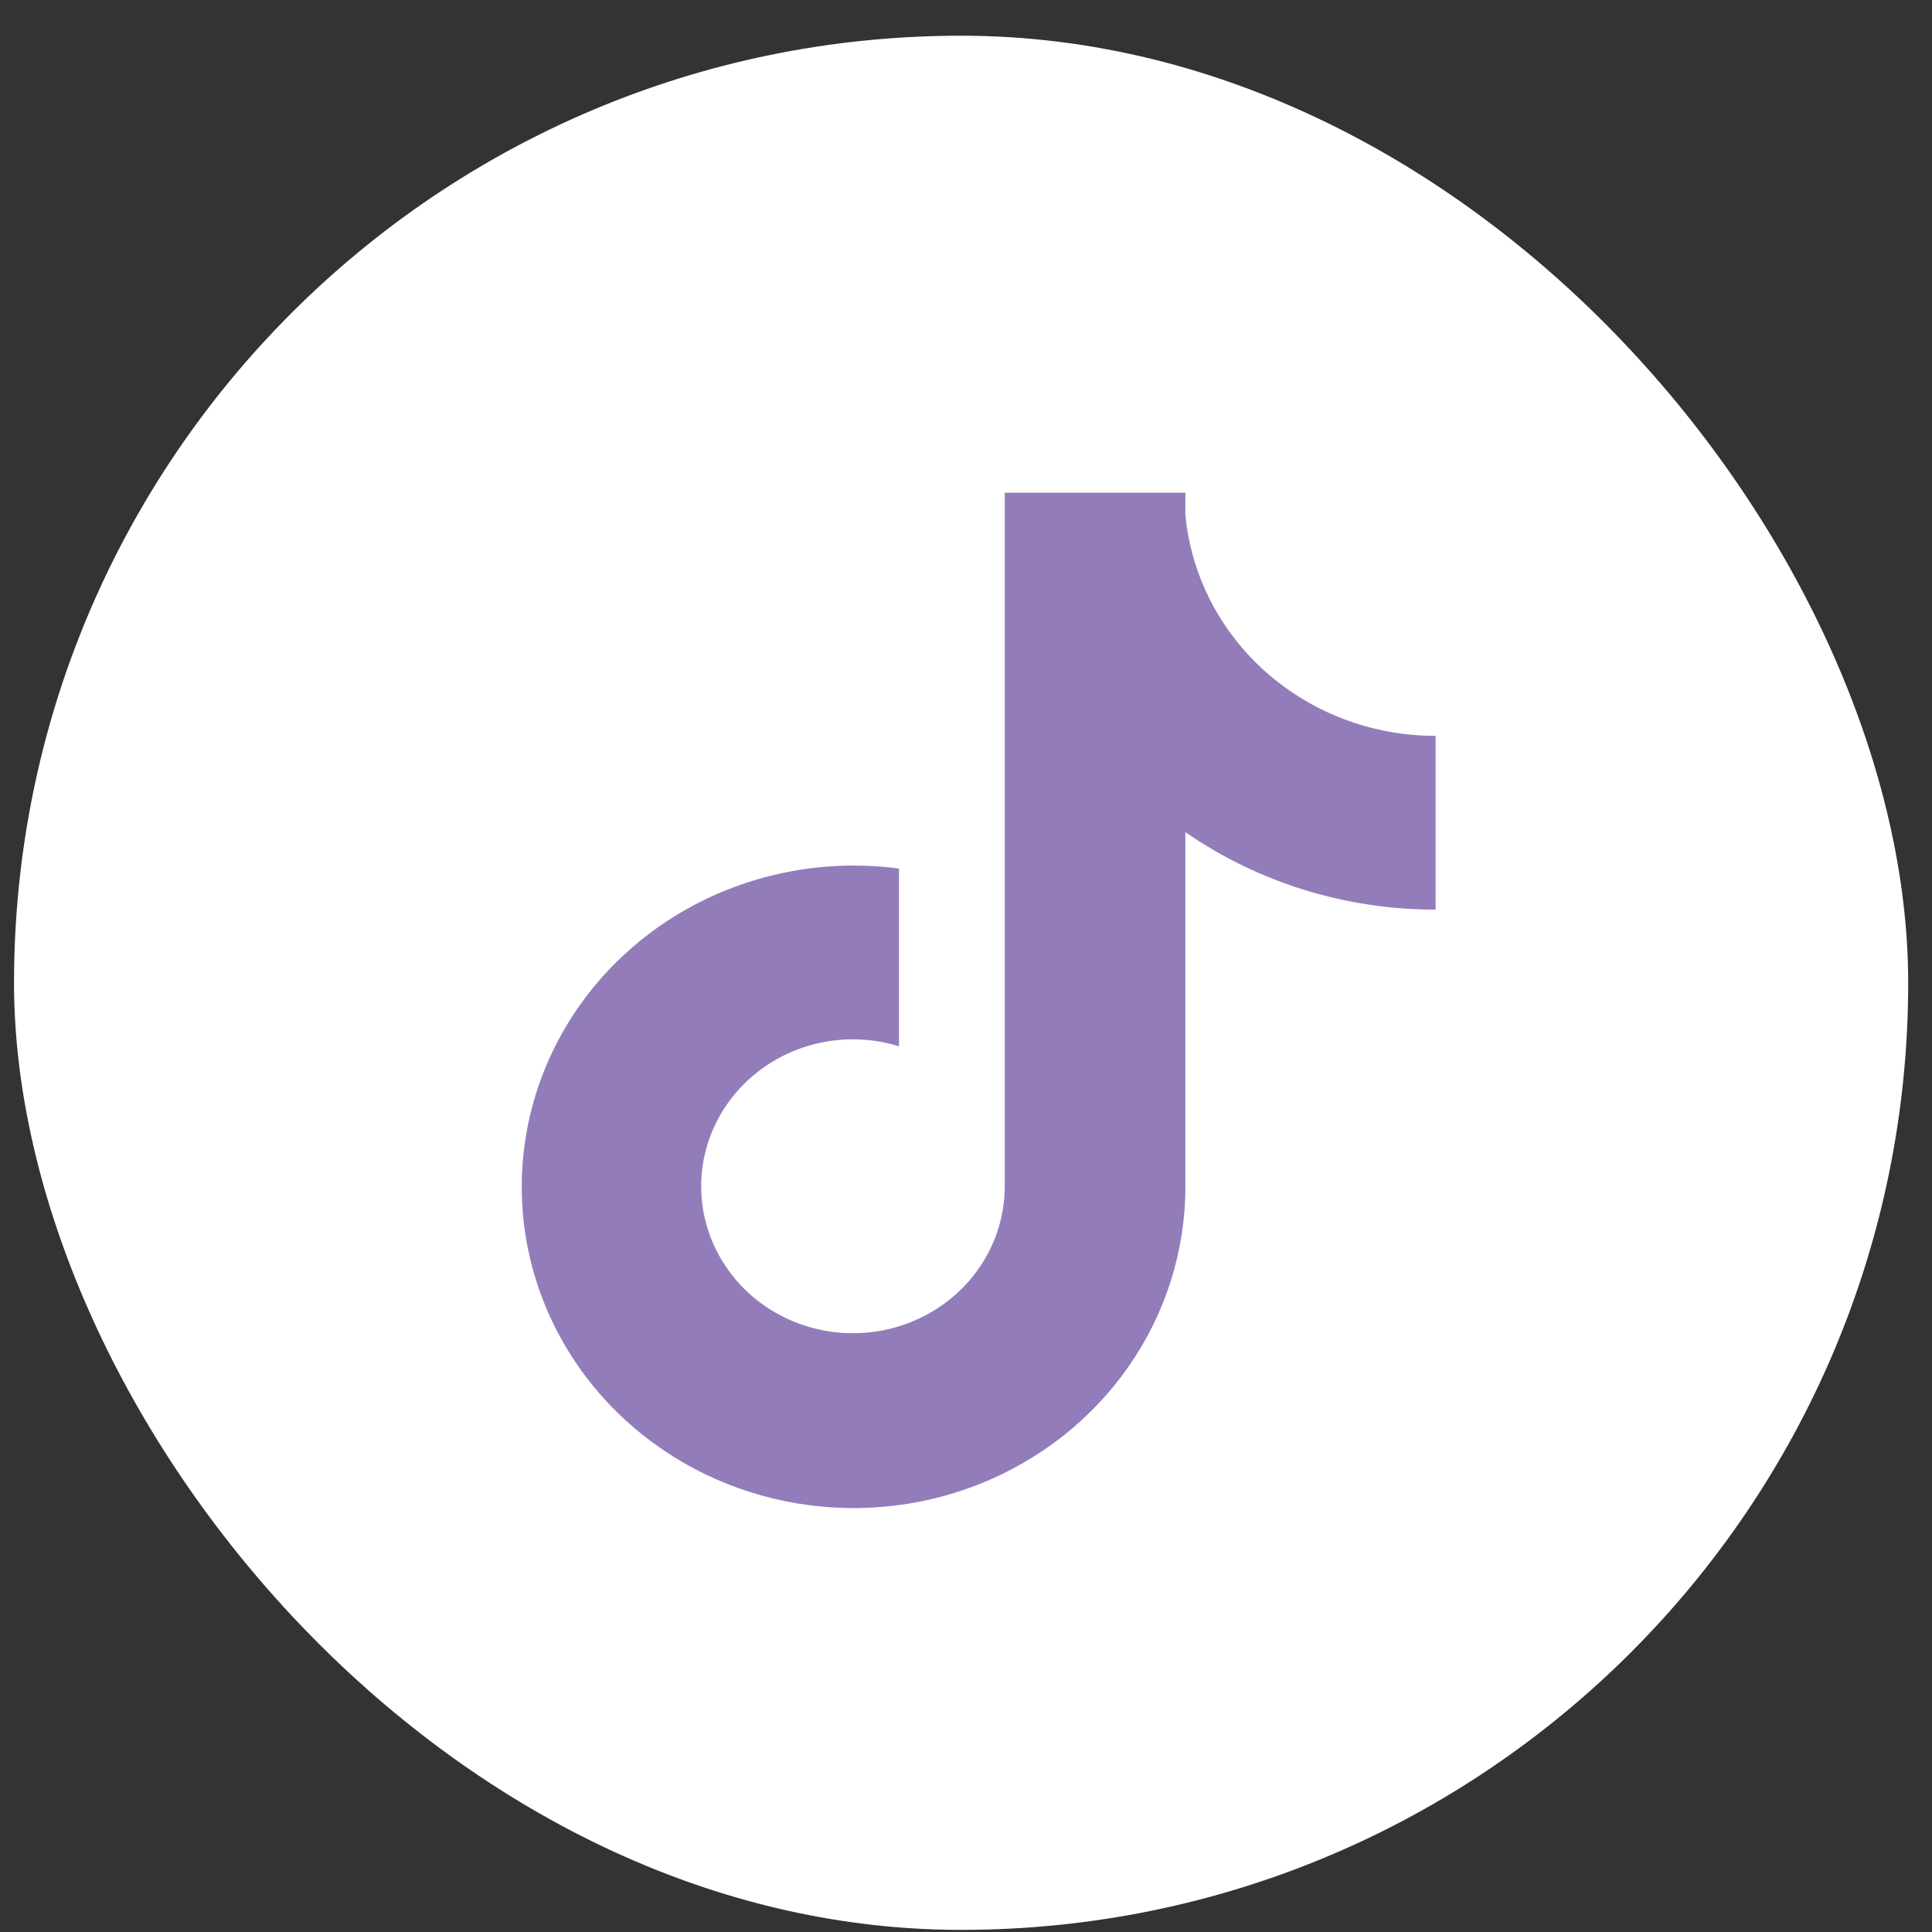
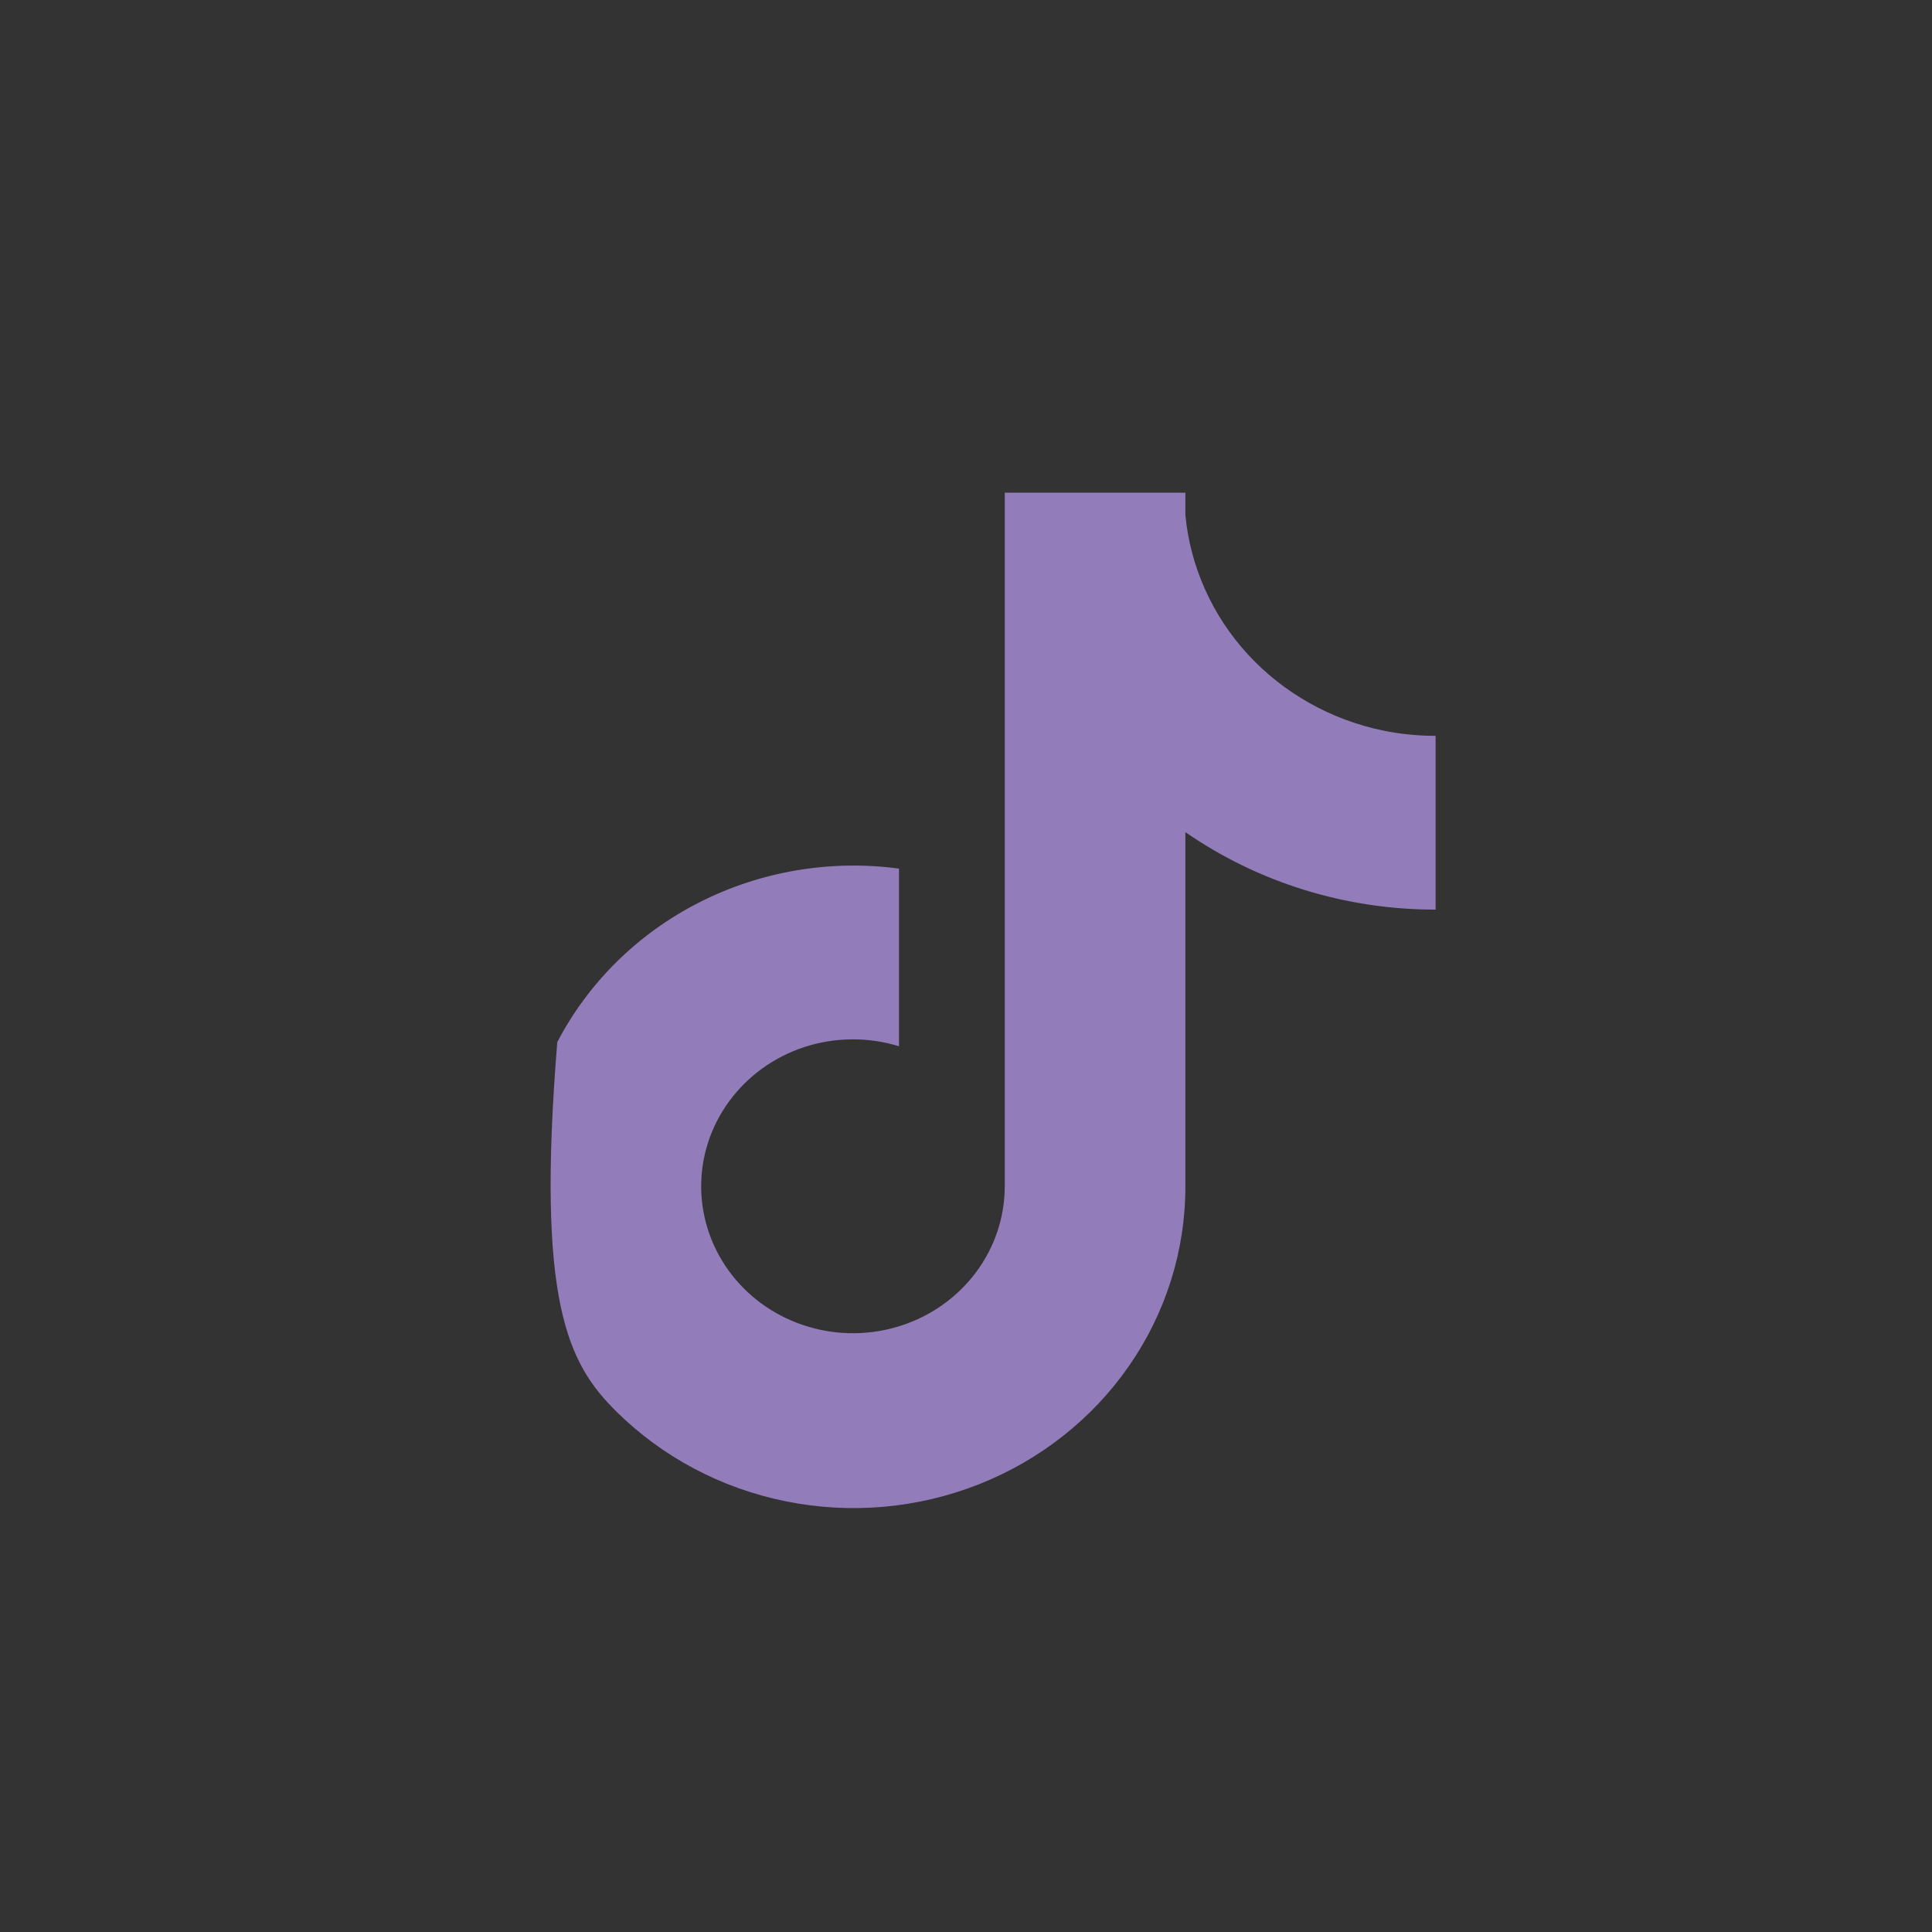
<svg xmlns="http://www.w3.org/2000/svg" width="31" height="31" viewBox="0 0 31 31" fill="none">
  <rect x="0" y="0" width="31" height="31" fill="#333333" stroke="none" />
  <g clip-path="url(#clip0_81_1252)">
-     <rect x="0.225" y="0.573" width="30.393" height="30.393" rx="15.196" fill="white" />
-   </g>
-   <path d="M22.192 11.722C21.352 11.548 20.591 11.119 20.02 10.497C19.45 9.875 19.099 9.093 19.02 8.264V7.905H16.122V19.041C16.12 19.535 15.959 20.015 15.661 20.414C15.363 20.814 14.943 21.113 14.46 21.27C13.977 21.427 13.456 21.433 12.97 21.288C12.483 21.143 12.055 20.854 11.747 20.461C11.434 20.062 11.26 19.577 11.251 19.076C11.242 18.575 11.398 18.084 11.697 17.675C11.995 17.266 12.42 16.959 12.911 16.799C13.401 16.64 13.932 16.636 14.425 16.788V13.937C13.325 13.79 12.206 13.979 11.223 14.478C10.239 14.977 9.442 15.762 8.942 16.721C8.442 17.681 8.265 18.768 8.434 19.83C8.603 20.893 9.111 21.877 9.887 22.646C10.627 23.379 11.575 23.882 12.612 24.09C13.648 24.299 14.725 24.204 15.705 23.817C16.685 23.43 17.524 22.77 18.114 21.919C18.705 21.069 19.02 20.067 19.02 19.042V13.352C20.191 14.163 21.596 14.597 23.035 14.595V11.807C22.752 11.807 22.469 11.779 22.192 11.722Z" fill="#927DBA" />
+     </g>
+   <path d="M22.192 11.722C21.352 11.548 20.591 11.119 20.02 10.497C19.45 9.875 19.099 9.093 19.02 8.264V7.905H16.122V19.041C16.12 19.535 15.959 20.015 15.661 20.414C15.363 20.814 14.943 21.113 14.46 21.27C13.977 21.427 13.456 21.433 12.97 21.288C12.483 21.143 12.055 20.854 11.747 20.461C11.434 20.062 11.26 19.577 11.251 19.076C11.242 18.575 11.398 18.084 11.697 17.675C11.995 17.266 12.42 16.959 12.911 16.799C13.401 16.64 13.932 16.636 14.425 16.788V13.937C13.325 13.79 12.206 13.979 11.223 14.478C10.239 14.977 9.442 15.762 8.942 16.721C8.603 20.893 9.111 21.877 9.887 22.646C10.627 23.379 11.575 23.882 12.612 24.09C13.648 24.299 14.725 24.204 15.705 23.817C16.685 23.43 17.524 22.77 18.114 21.919C18.705 21.069 19.02 20.067 19.02 19.042V13.352C20.191 14.163 21.596 14.597 23.035 14.595V11.807C22.752 11.807 22.469 11.779 22.192 11.722Z" fill="#927DBA" />
  <defs>
    <clipPath id="clip0_81_1252">
-       <rect x="0.225" y="0.573" width="30.393" height="30.393" rx="15.196" fill="white" />
-     </clipPath>
+       </clipPath>
  </defs>
</svg>